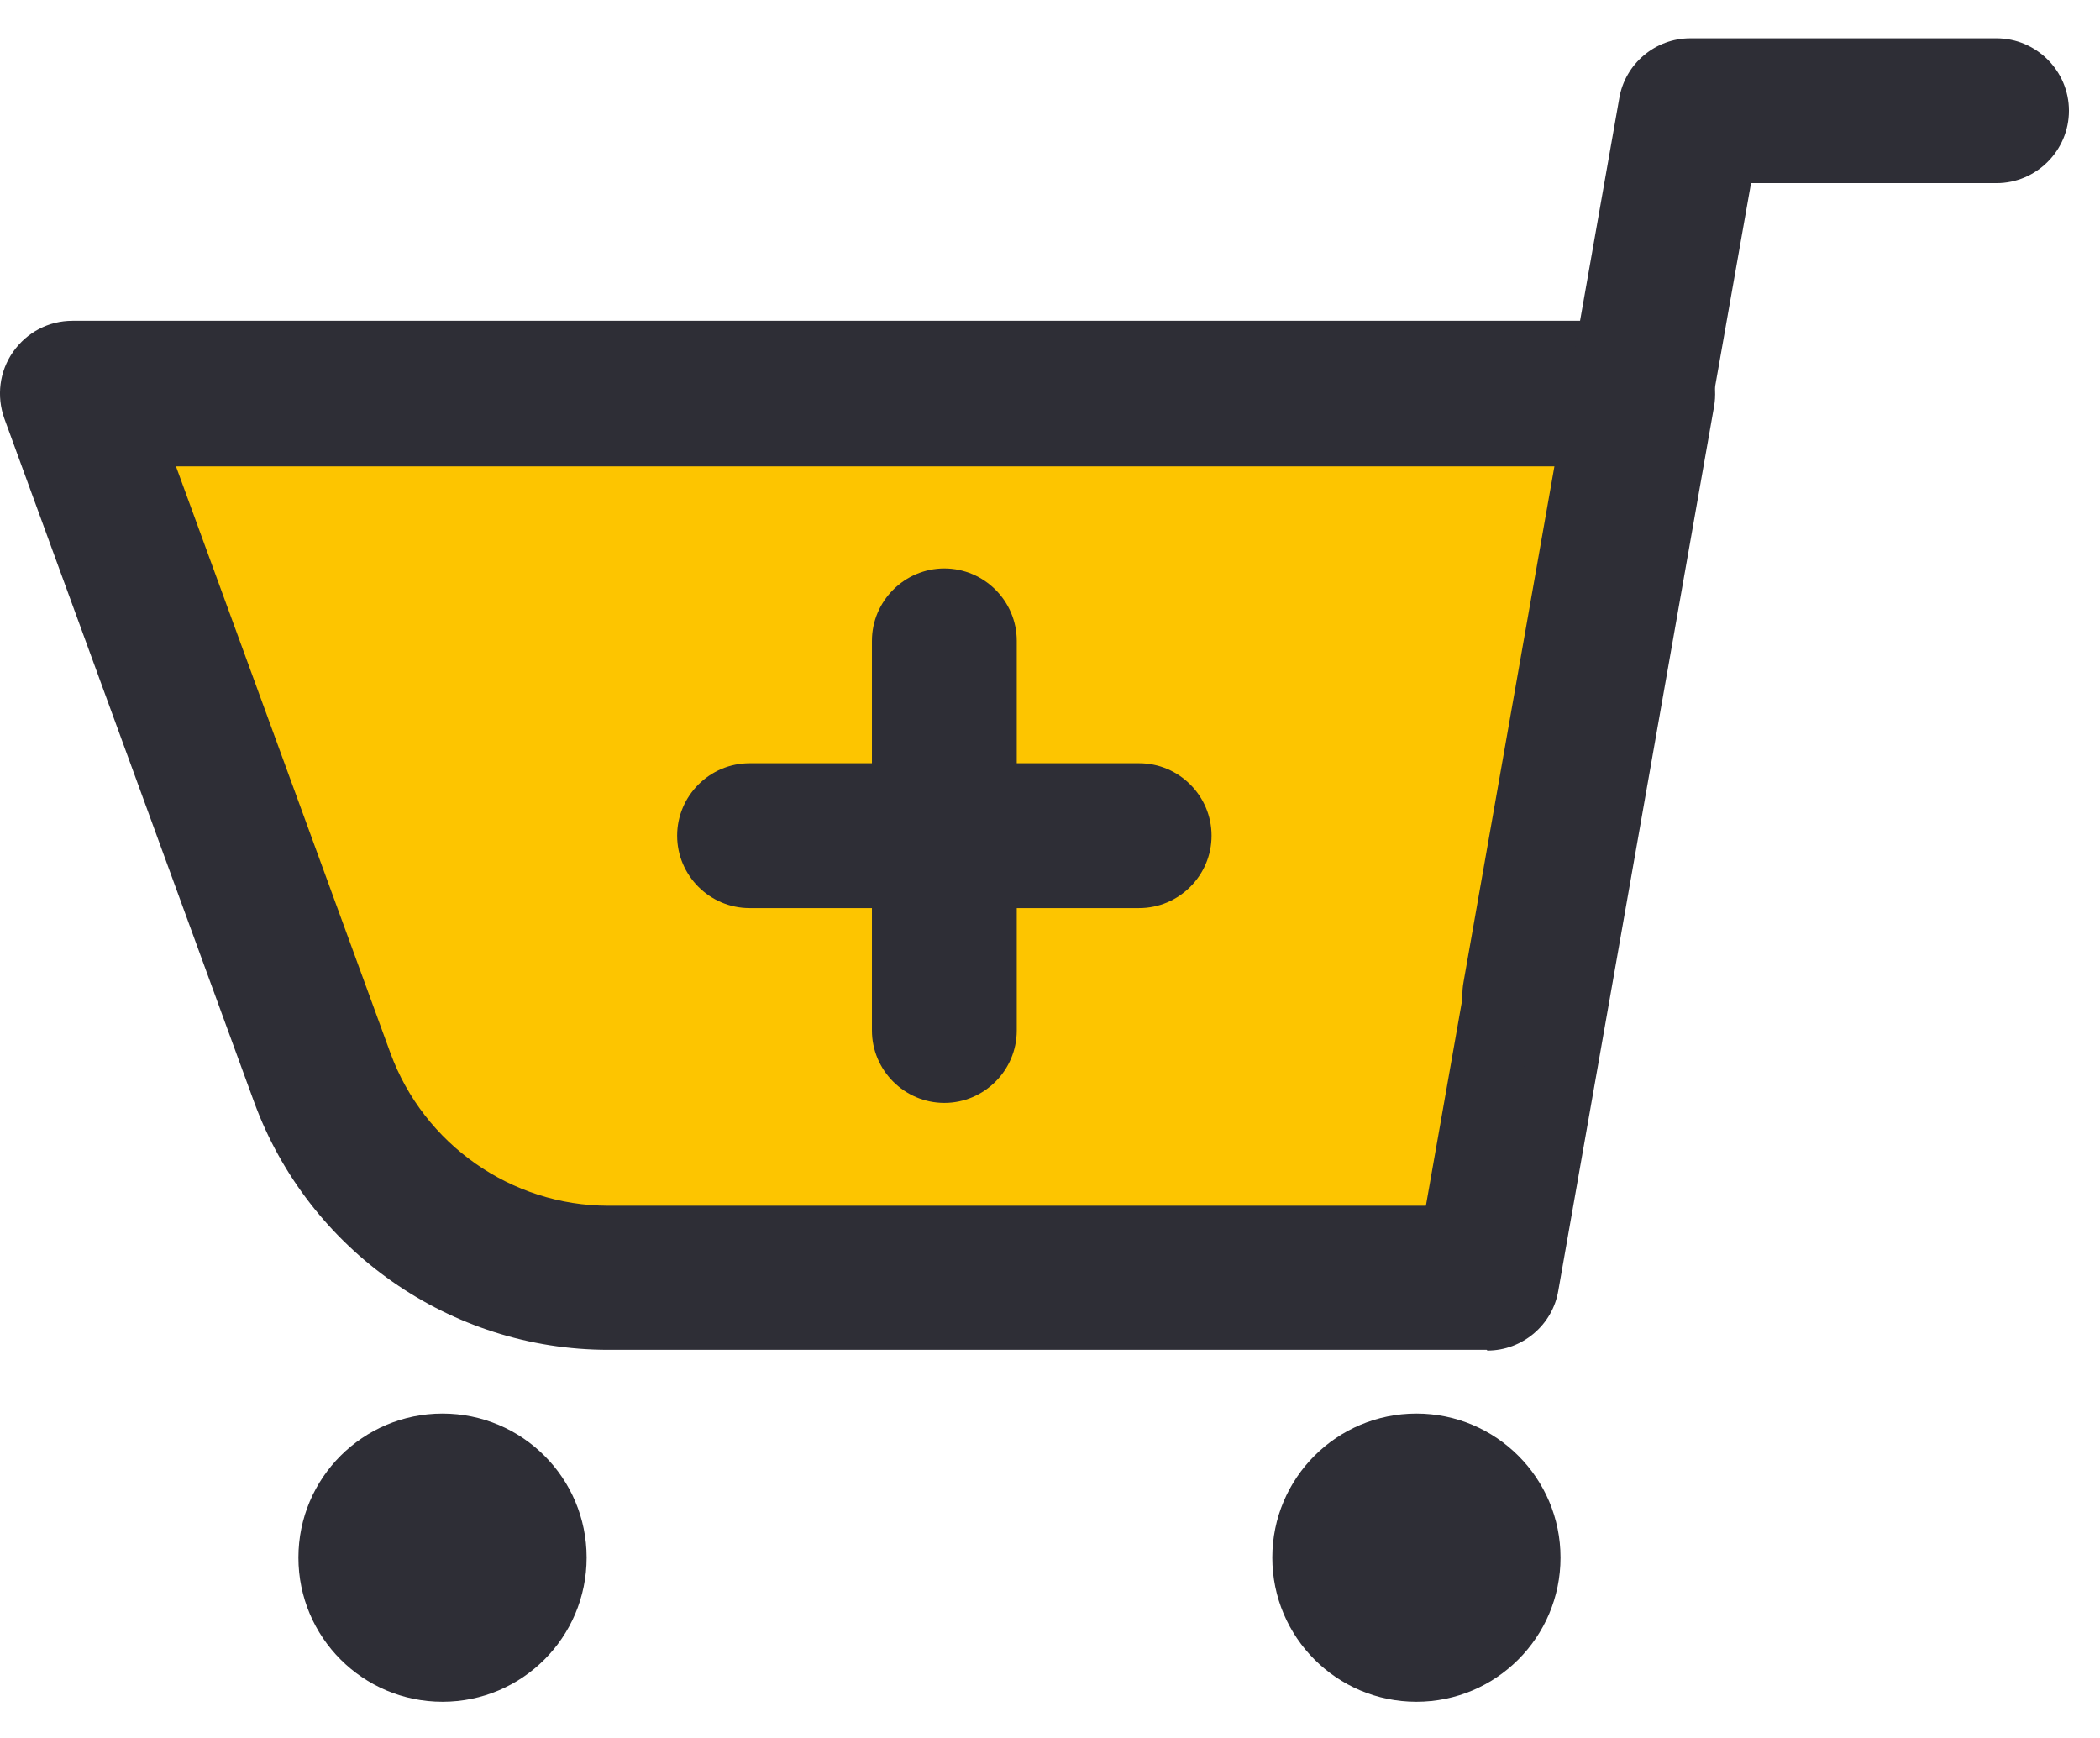
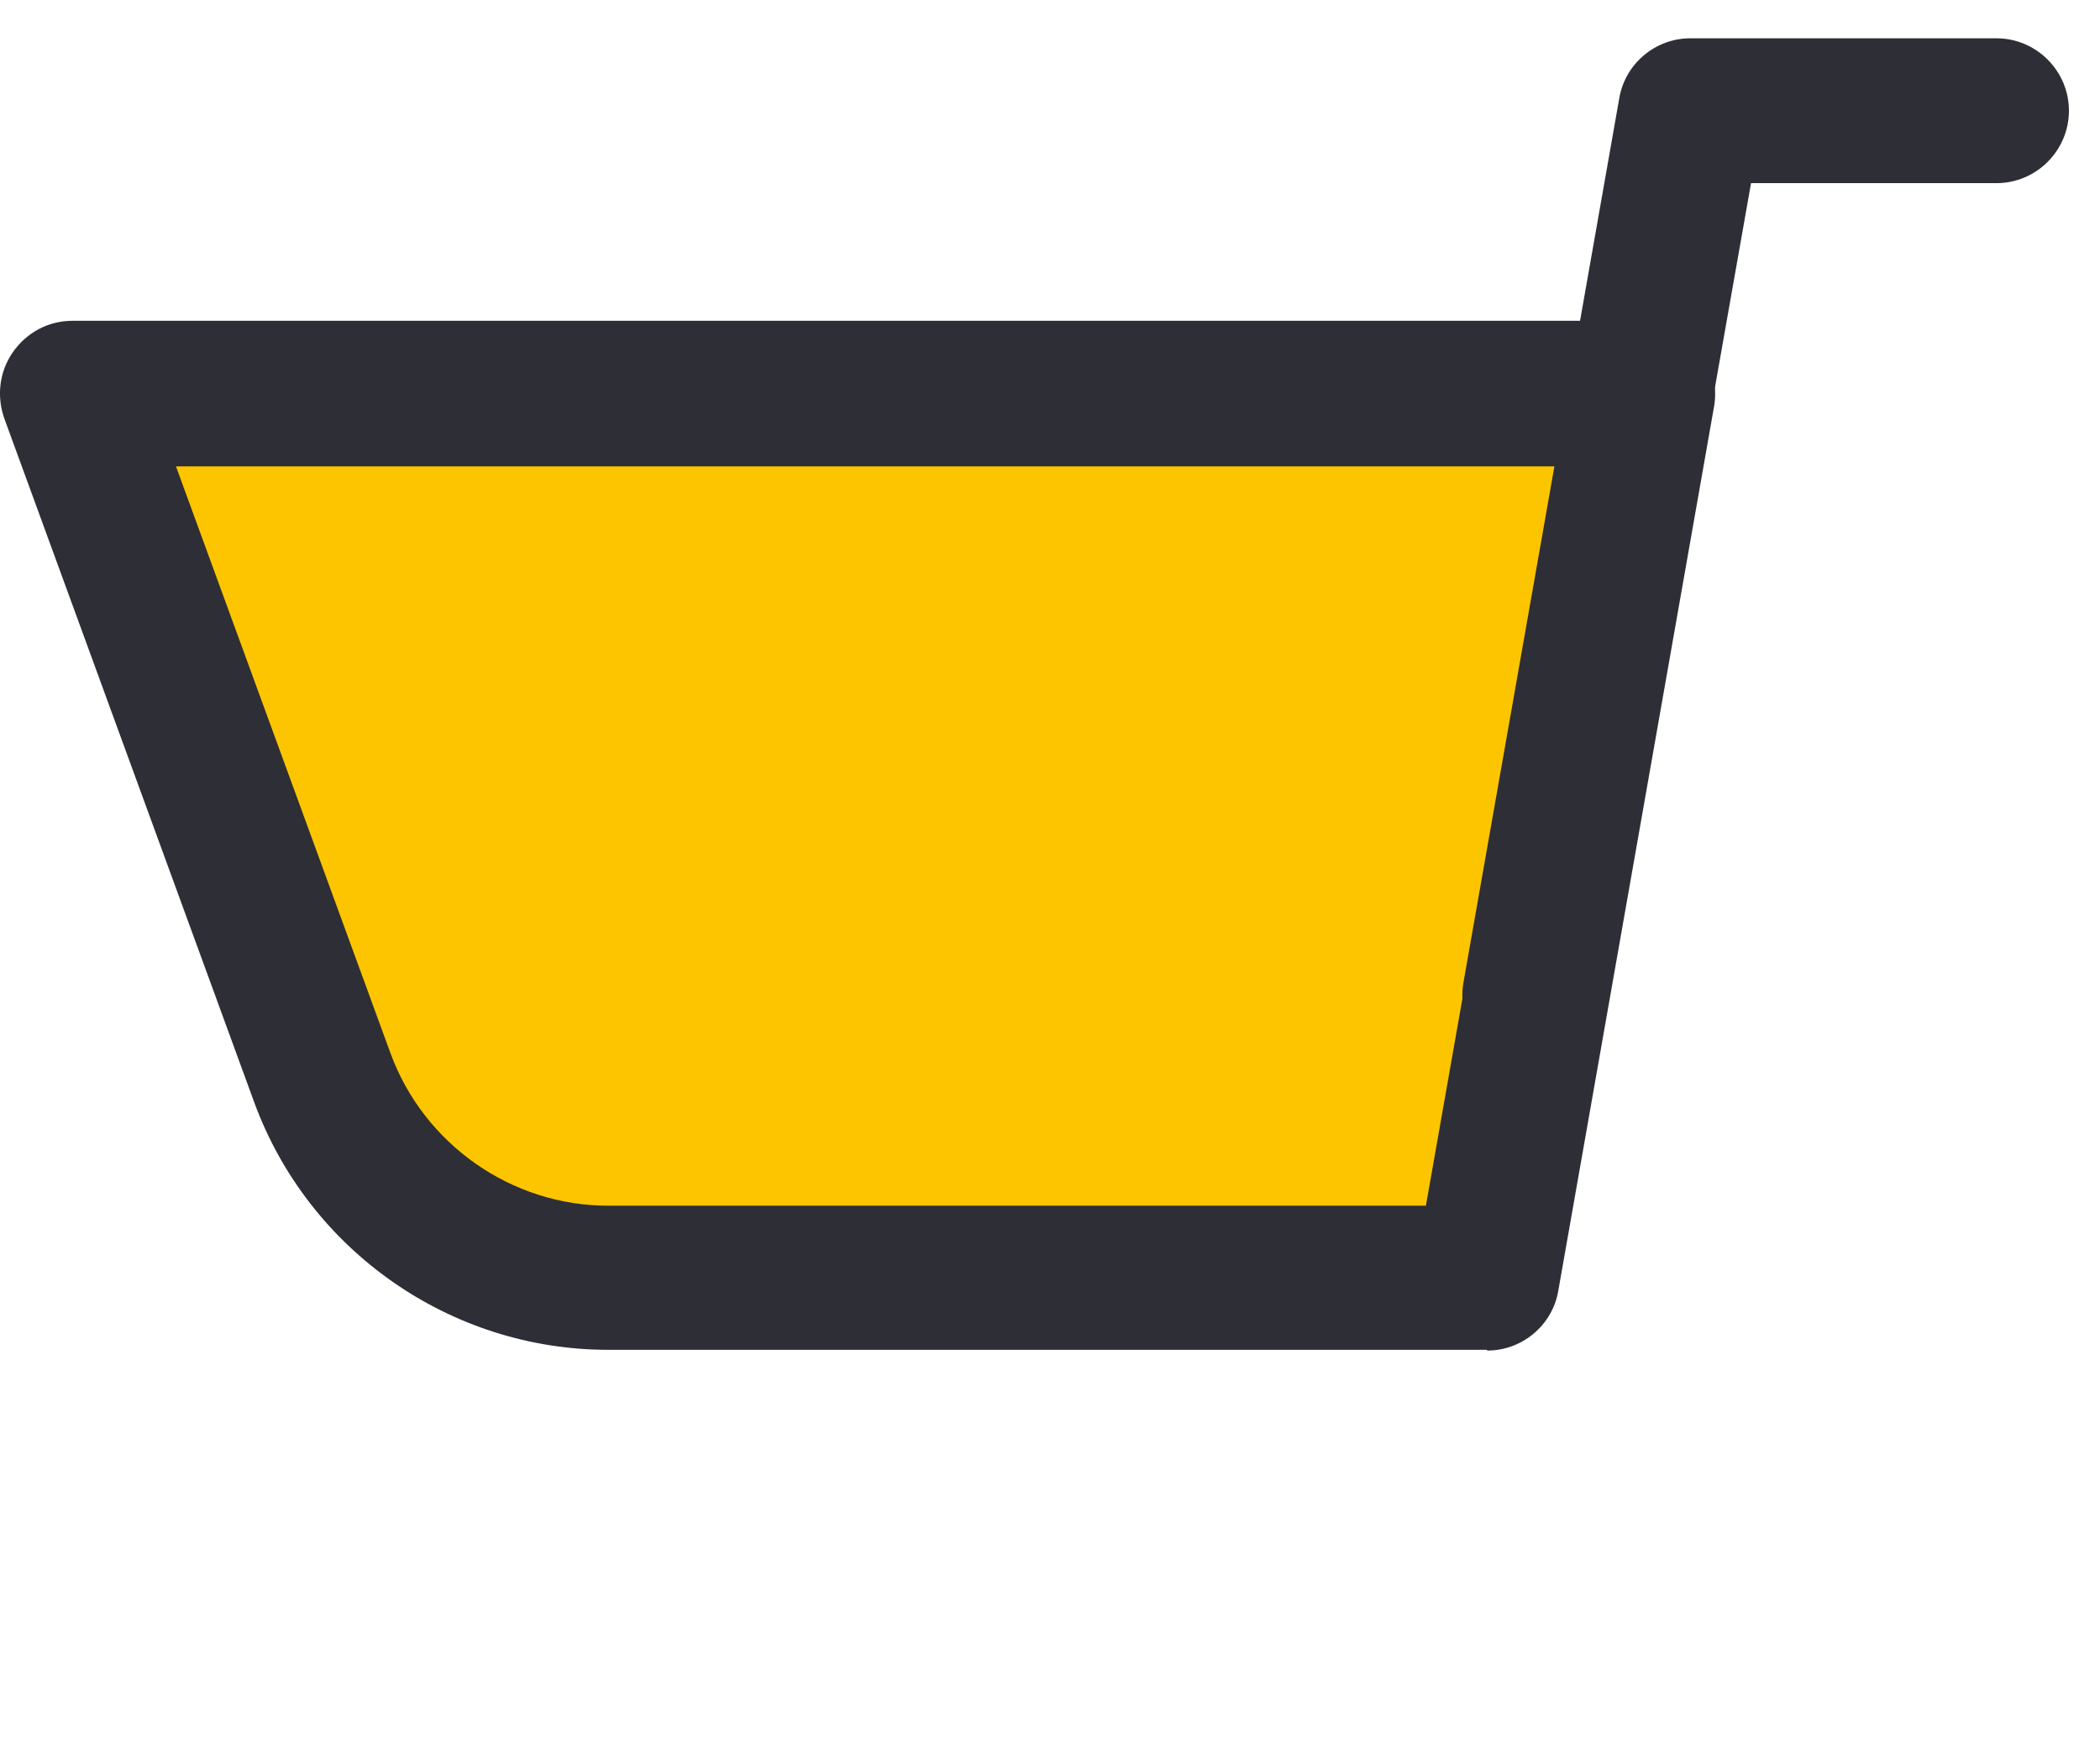
<svg xmlns="http://www.w3.org/2000/svg" width="29" height="24" viewBox="0 0 29 24" fill="none">
  <path d="M20.53 17.64H8.4C6.63 17.64 5.06 16.54 4.45 14.88L1 5.439H22.68L20.53 17.649V17.64Z" fill="#FDC500" />
  <path d="M20.53 18.64H8.4C6.221 18.64 4.261 17.27 3.51 15.22L0.06 5.78C-0.05 5.47 -0.009 5.13 0.18 4.86C0.37 4.59 0.67 4.43 1 4.43H22.68C22.98 4.43 23.261 4.56 23.451 4.79C23.64 5.02 23.721 5.32 23.671 5.61L21.52 17.82C21.441 18.3 21.02 18.65 20.541 18.65L20.53 18.64ZM2.43 6.44L5.391 14.54C5.851 15.8 7.061 16.65 8.4 16.65H19.691L21.491 6.44H2.43Z" fill="#2E2E36" />
-   <path d="M21.191 14.739C21.131 14.739 21.071 14.739 21.021 14.719C20.481 14.619 20.111 14.109 20.211 13.559L22.361 1.359C22.441 0.879 22.861 0.529 23.341 0.529H27.571C28.121 0.529 28.571 0.979 28.571 1.529C28.571 2.079 28.121 2.529 27.571 2.529H24.181L22.171 13.909C22.091 14.399 21.661 14.739 21.191 14.739Z" fill="#2E2E36" />
-   <path d="M6.111 23.5C7.21 23.5 8.101 22.609 8.101 21.509C8.101 20.41 7.21 19.52 6.111 19.52C5.012 19.52 4.121 20.41 4.121 21.509C4.121 22.609 5.012 23.5 6.111 23.5Z" fill="#2E2E36" />
-   <path d="M19.56 23.5C20.659 23.5 21.55 22.609 21.55 21.509C21.55 20.41 20.659 19.52 19.56 19.52C18.461 19.52 17.57 20.41 17.57 21.509C17.57 22.609 18.461 23.5 19.56 23.5Z" fill="#2E2E36" />
-   <path d="M15.731 10.54H14.041V8.85C14.041 8.3 13.591 7.85 13.041 7.85C12.491 7.85 12.041 8.3 12.041 8.85V10.54H10.351C9.801 10.54 9.351 10.99 9.351 11.54C9.351 12.09 9.801 12.54 10.351 12.54H12.041V14.23C12.041 14.78 12.491 15.23 13.041 15.23C13.591 15.23 14.041 14.78 14.041 14.23V12.54H15.731C16.281 12.54 16.731 12.09 16.731 11.54C16.731 10.99 16.281 10.54 15.731 10.54Z" fill="#2E2E36" />
+   <path d="M21.191 14.739C21.131 14.739 21.071 14.739 21.021 14.719C20.481 14.619 20.111 14.109 20.211 13.559L22.361 1.359C22.441 0.879 22.861 0.529 23.341 0.529H27.571C28.121 0.529 28.571 0.979 28.571 1.529C28.571 2.079 28.121 2.529 27.571 2.529H24.181L22.171 13.909Z" fill="#2E2E36" />
</svg>